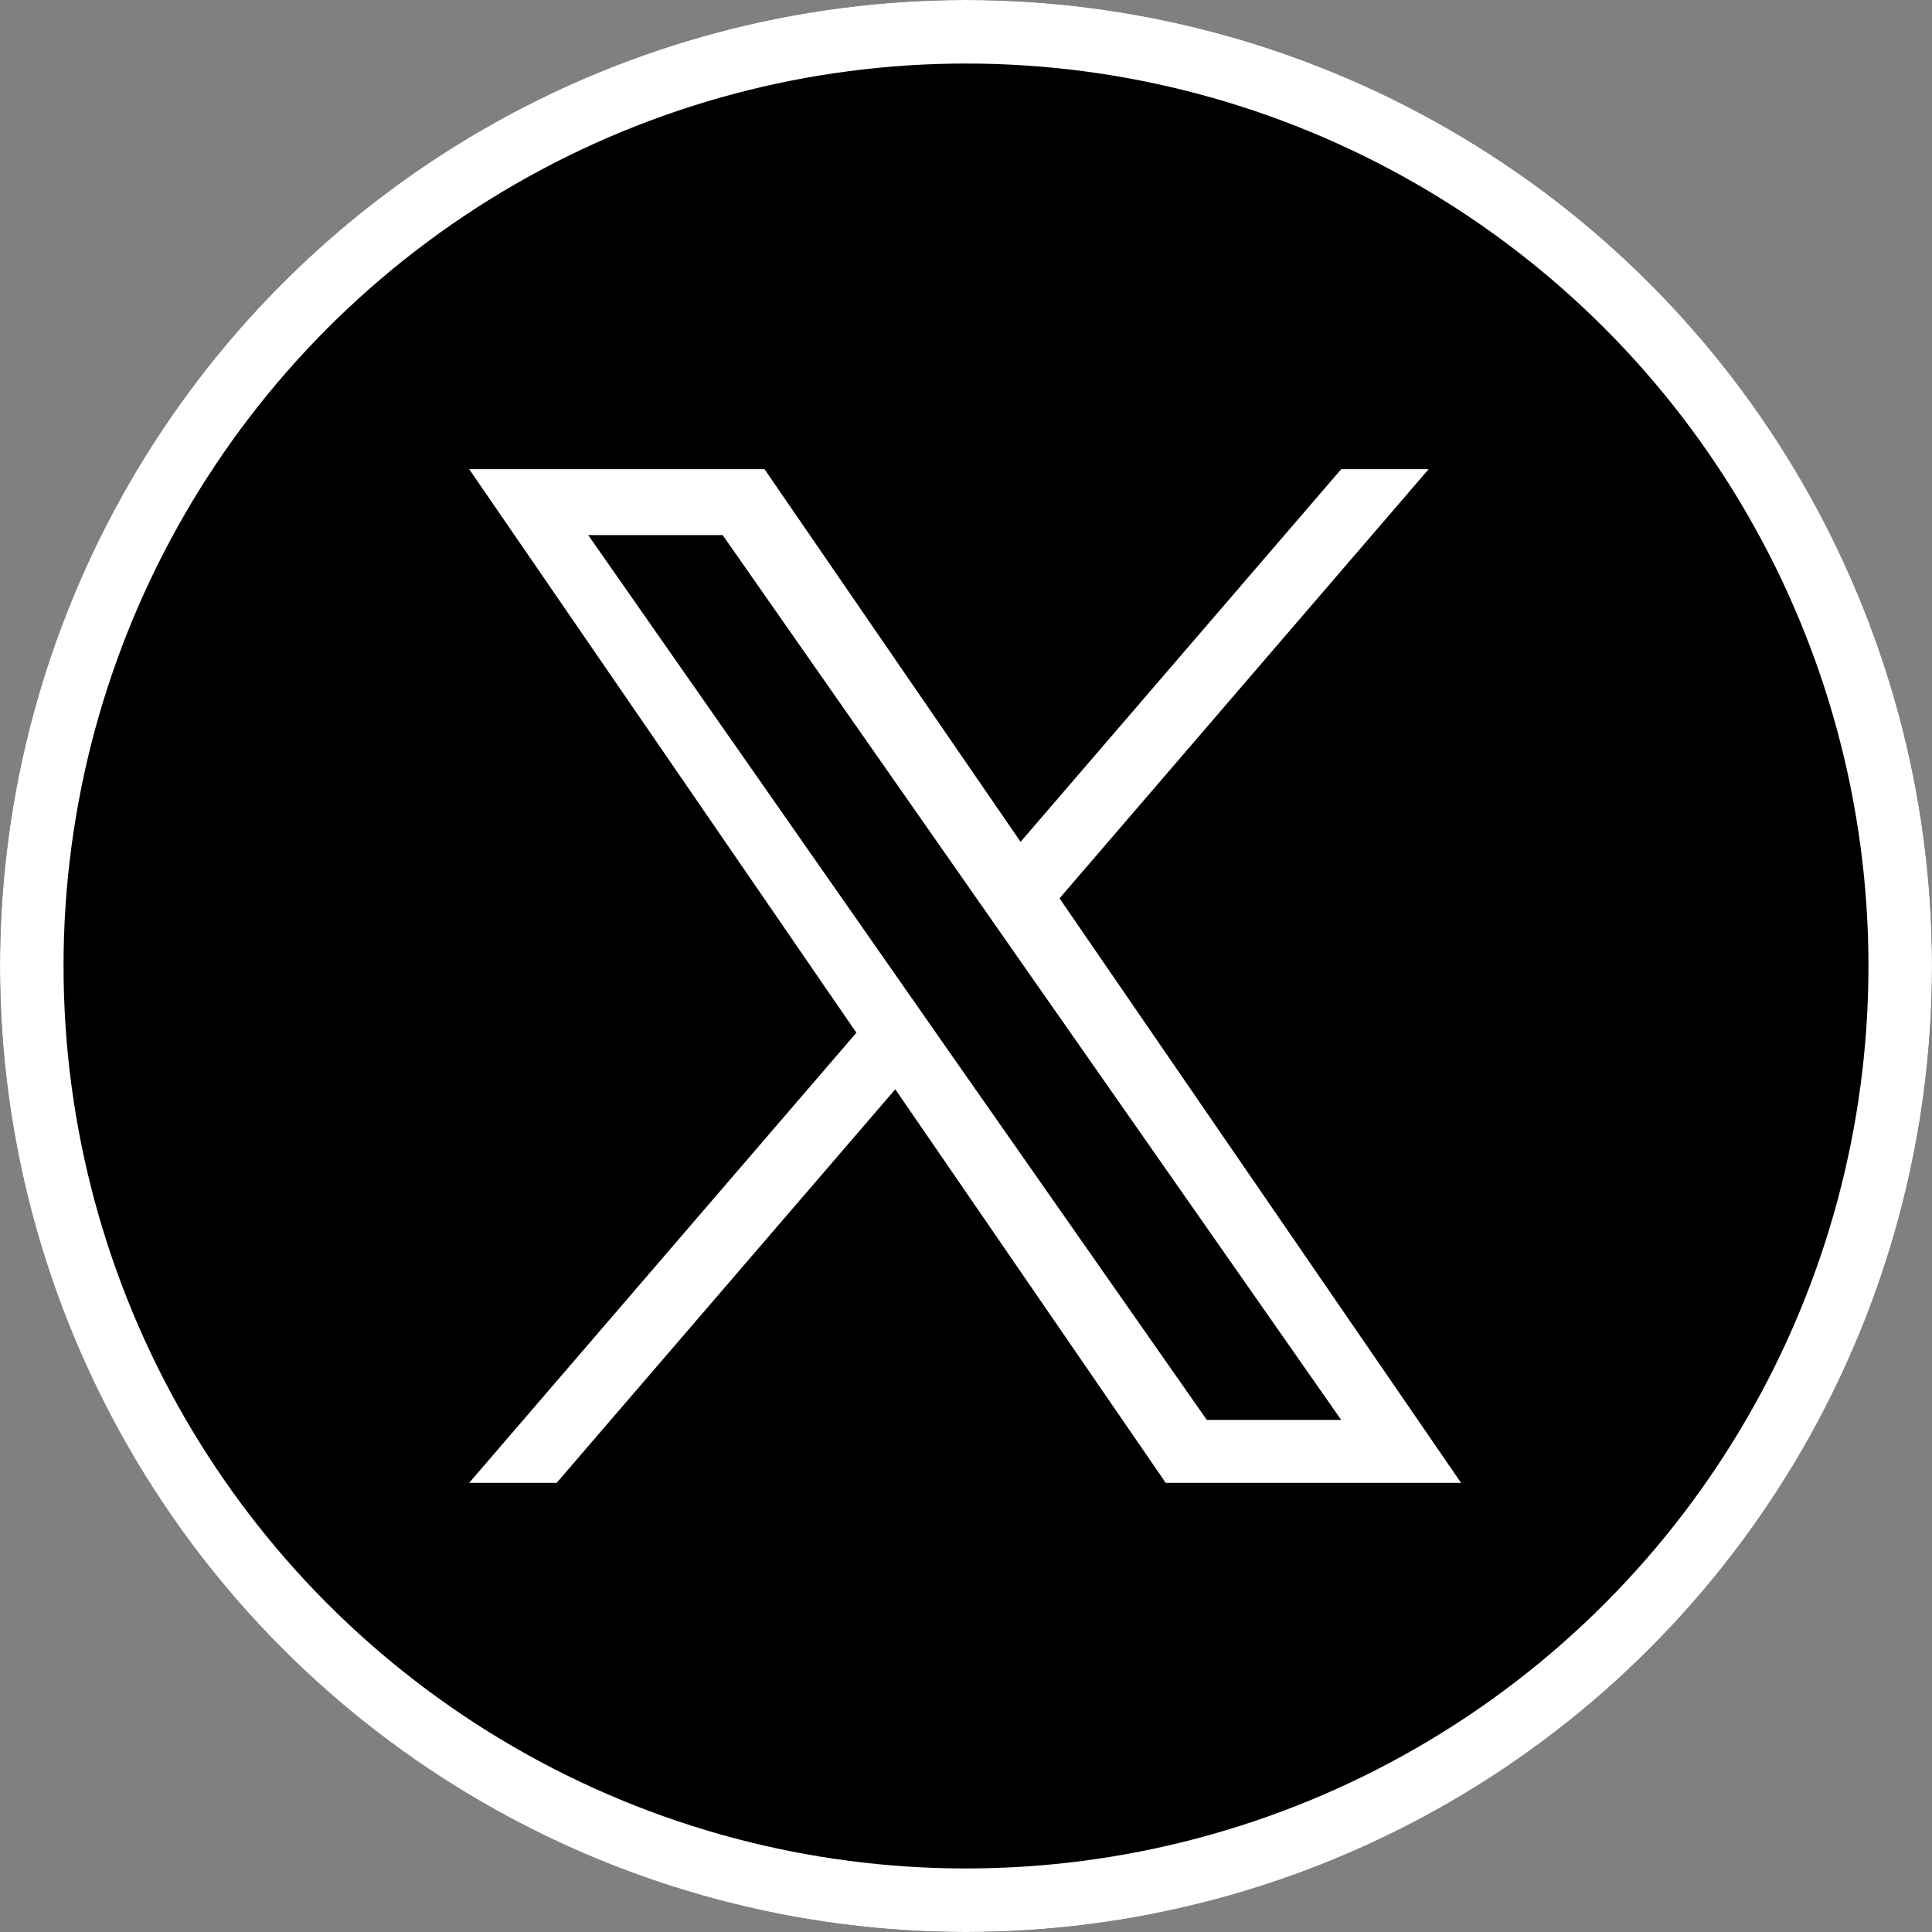
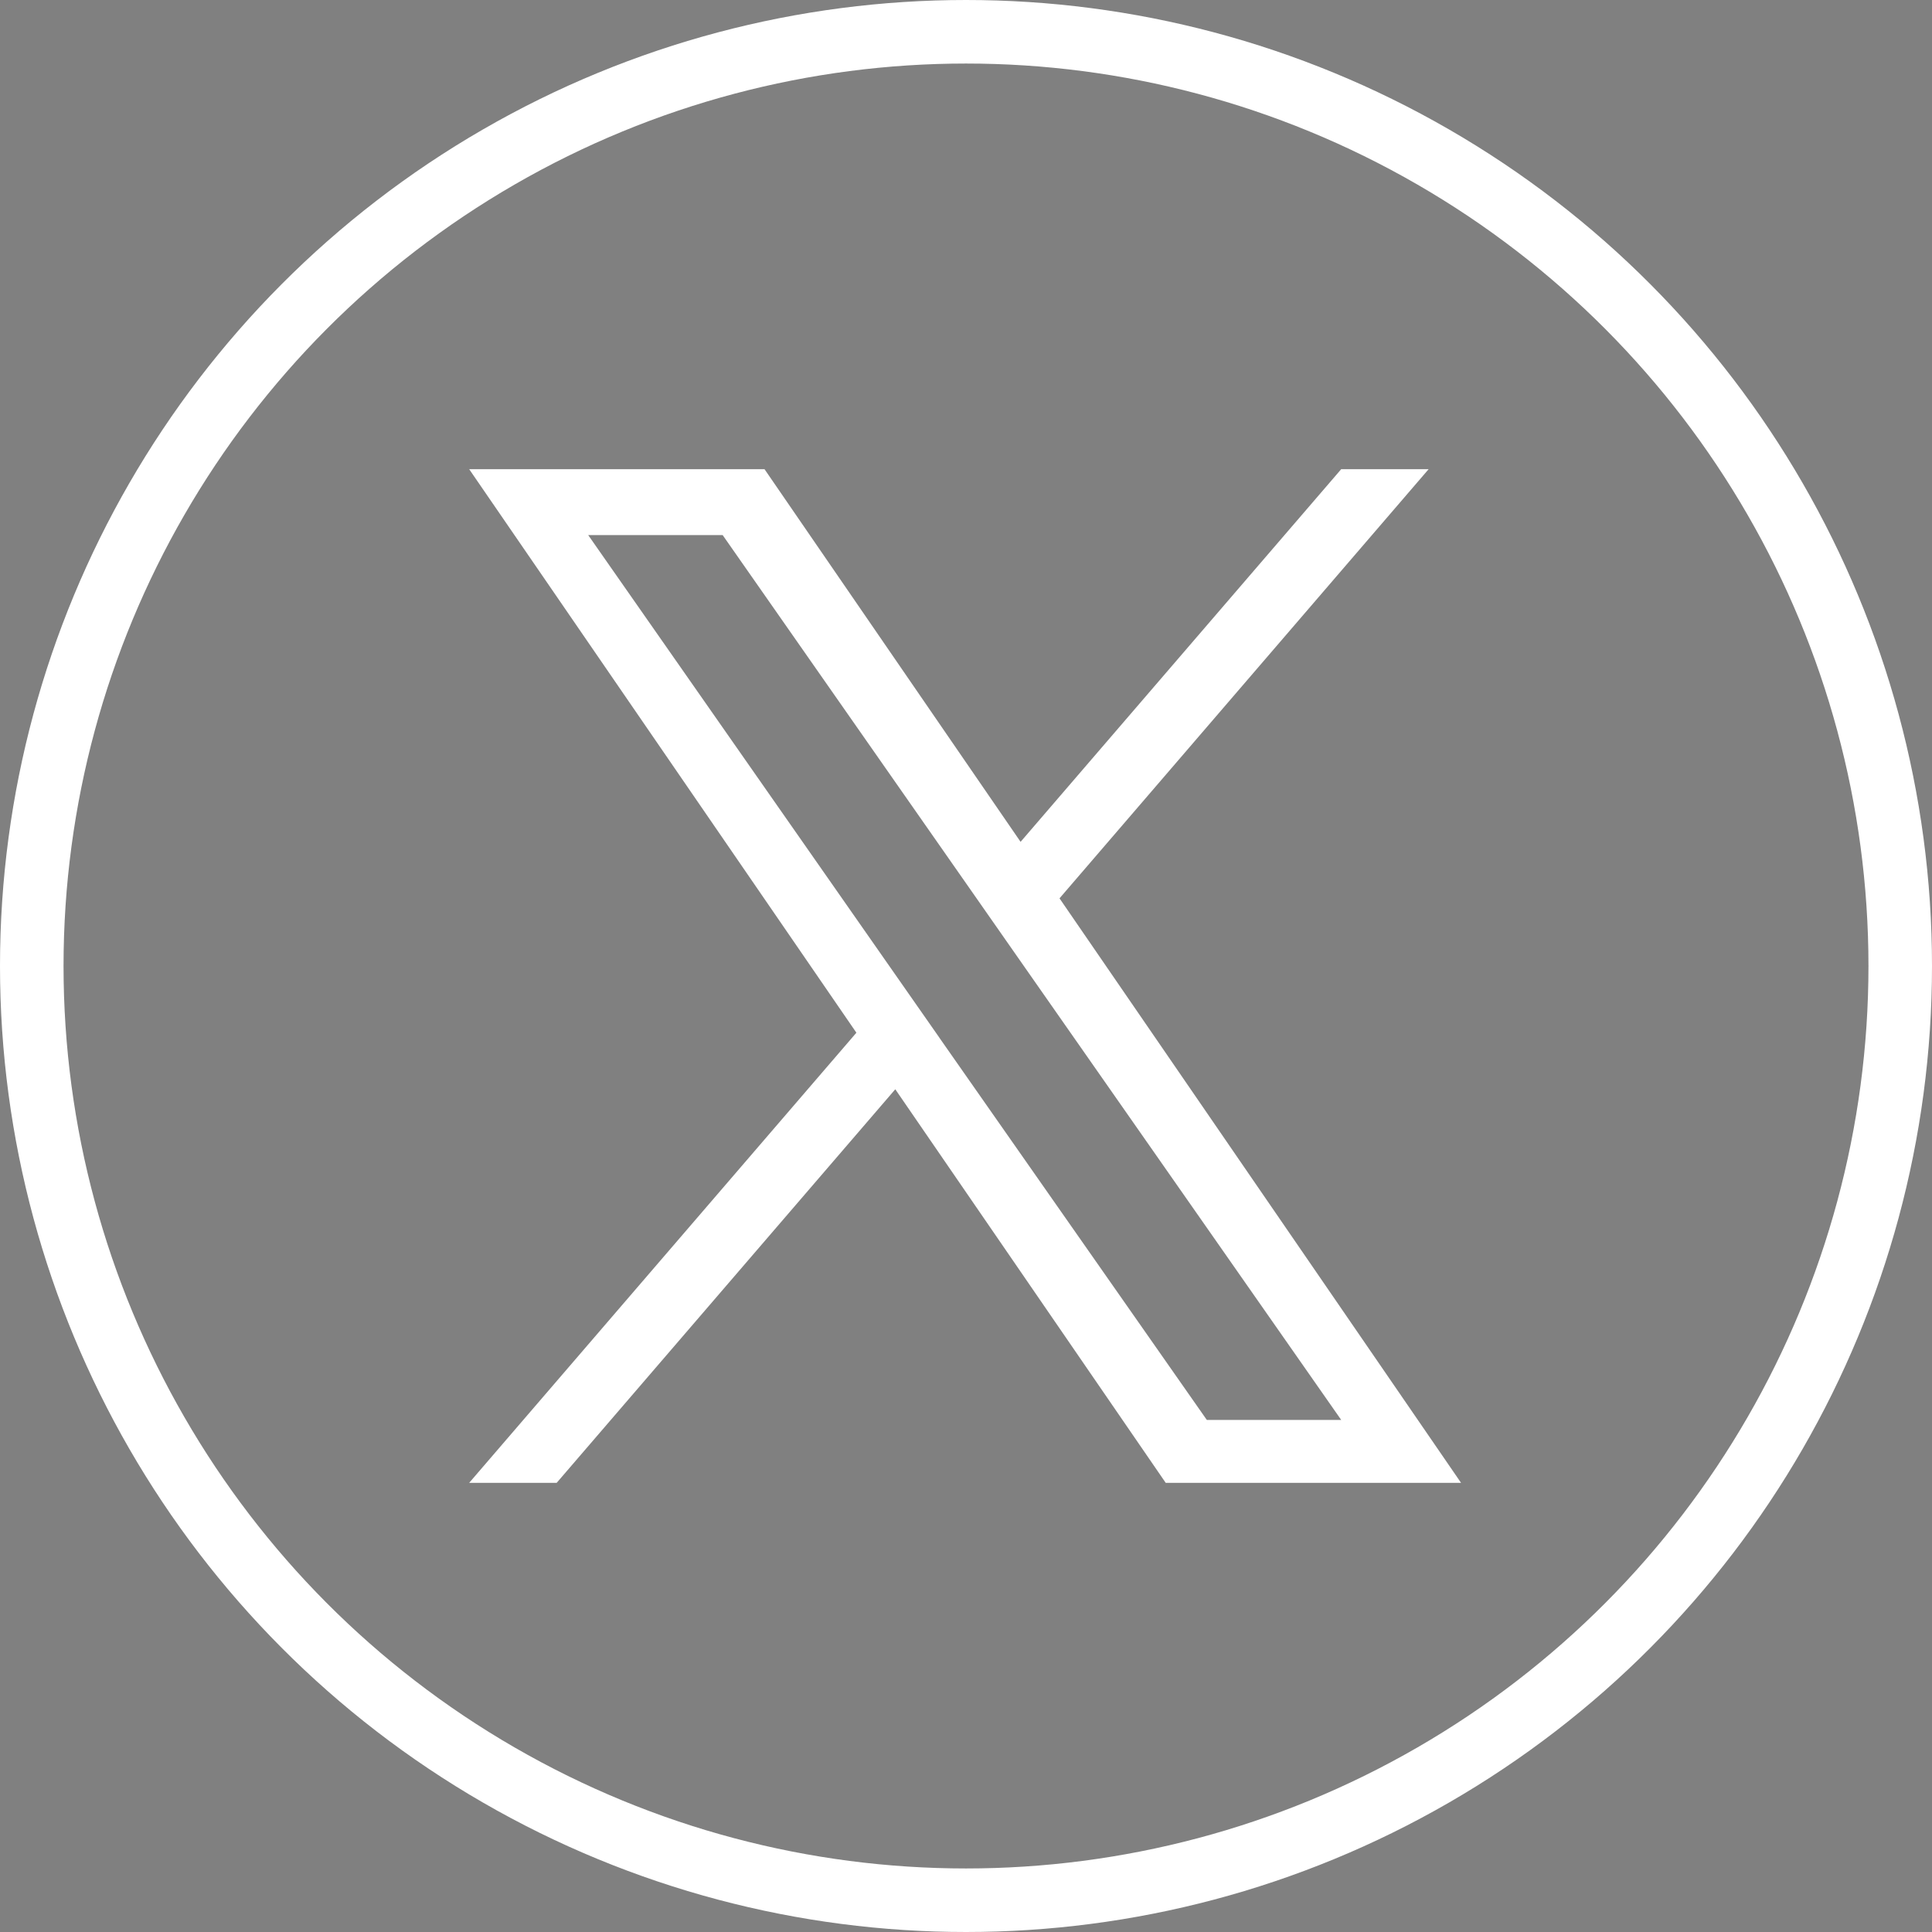
<svg xmlns="http://www.w3.org/2000/svg" id="グループ_2662" data-name="グループ 2662" width="30.406" height="30.406" viewBox="0 0 30.406 30.406">
  <rect x="0" y="0" width="30.406" height="30.406" fill="#808080" stroke="none" />
  <g id="楕円形_75" data-name="楕円形 75" transform="translate(0)" stroke="#fff" stroke-width="1">
-     <circle cx="15.203" cy="15.203" r="15.203" stroke="none" />
    <circle cx="15.203" cy="15.203" r="14.703" fill="none" />
  </g>
  <path id="logo" d="M9.29,6.755,15.1,0H13.724L8.678,5.865,4.648,0H0L6.094,8.869,0,15.953H1.377L6.706,9.759l4.256,6.194H15.61l-6.32-9.2ZM7.4,8.947l-.617-.883L1.873,1.037H3.989L7.953,6.708l.617.883,5.154,7.372H11.609L7.4,8.948Z" transform="translate(7.384 7.384)" fill="#fff" />
</svg>